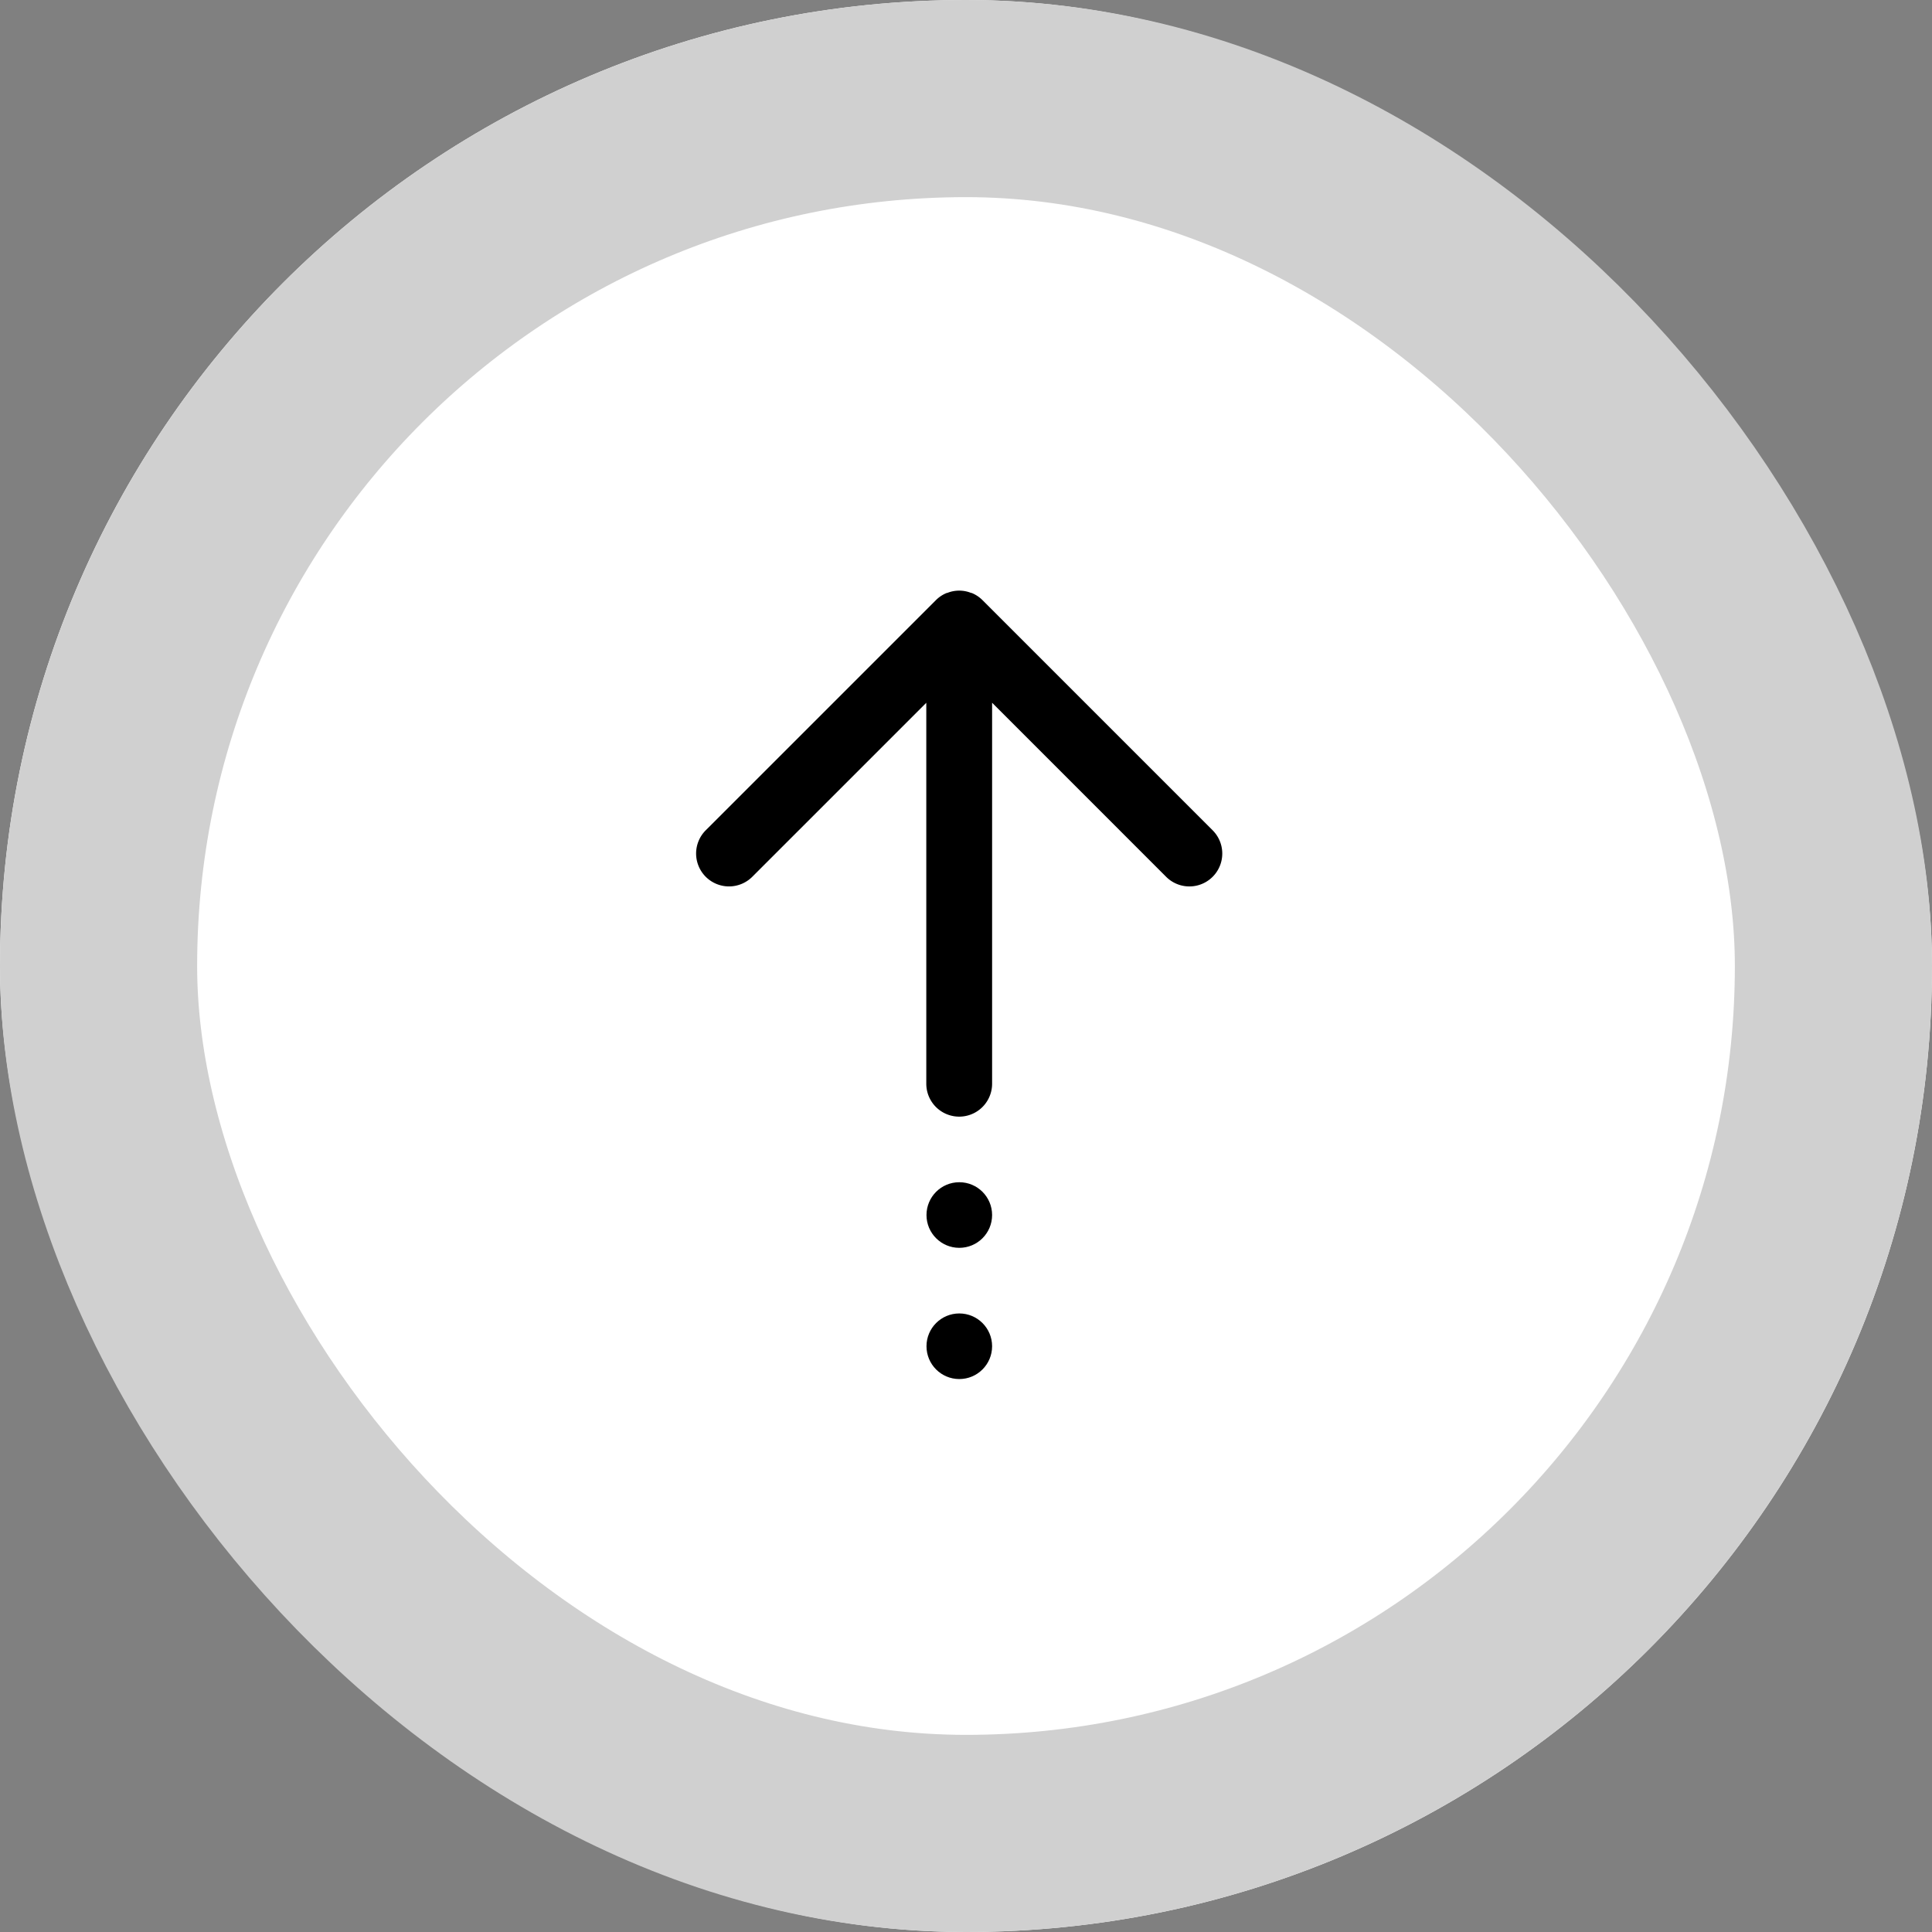
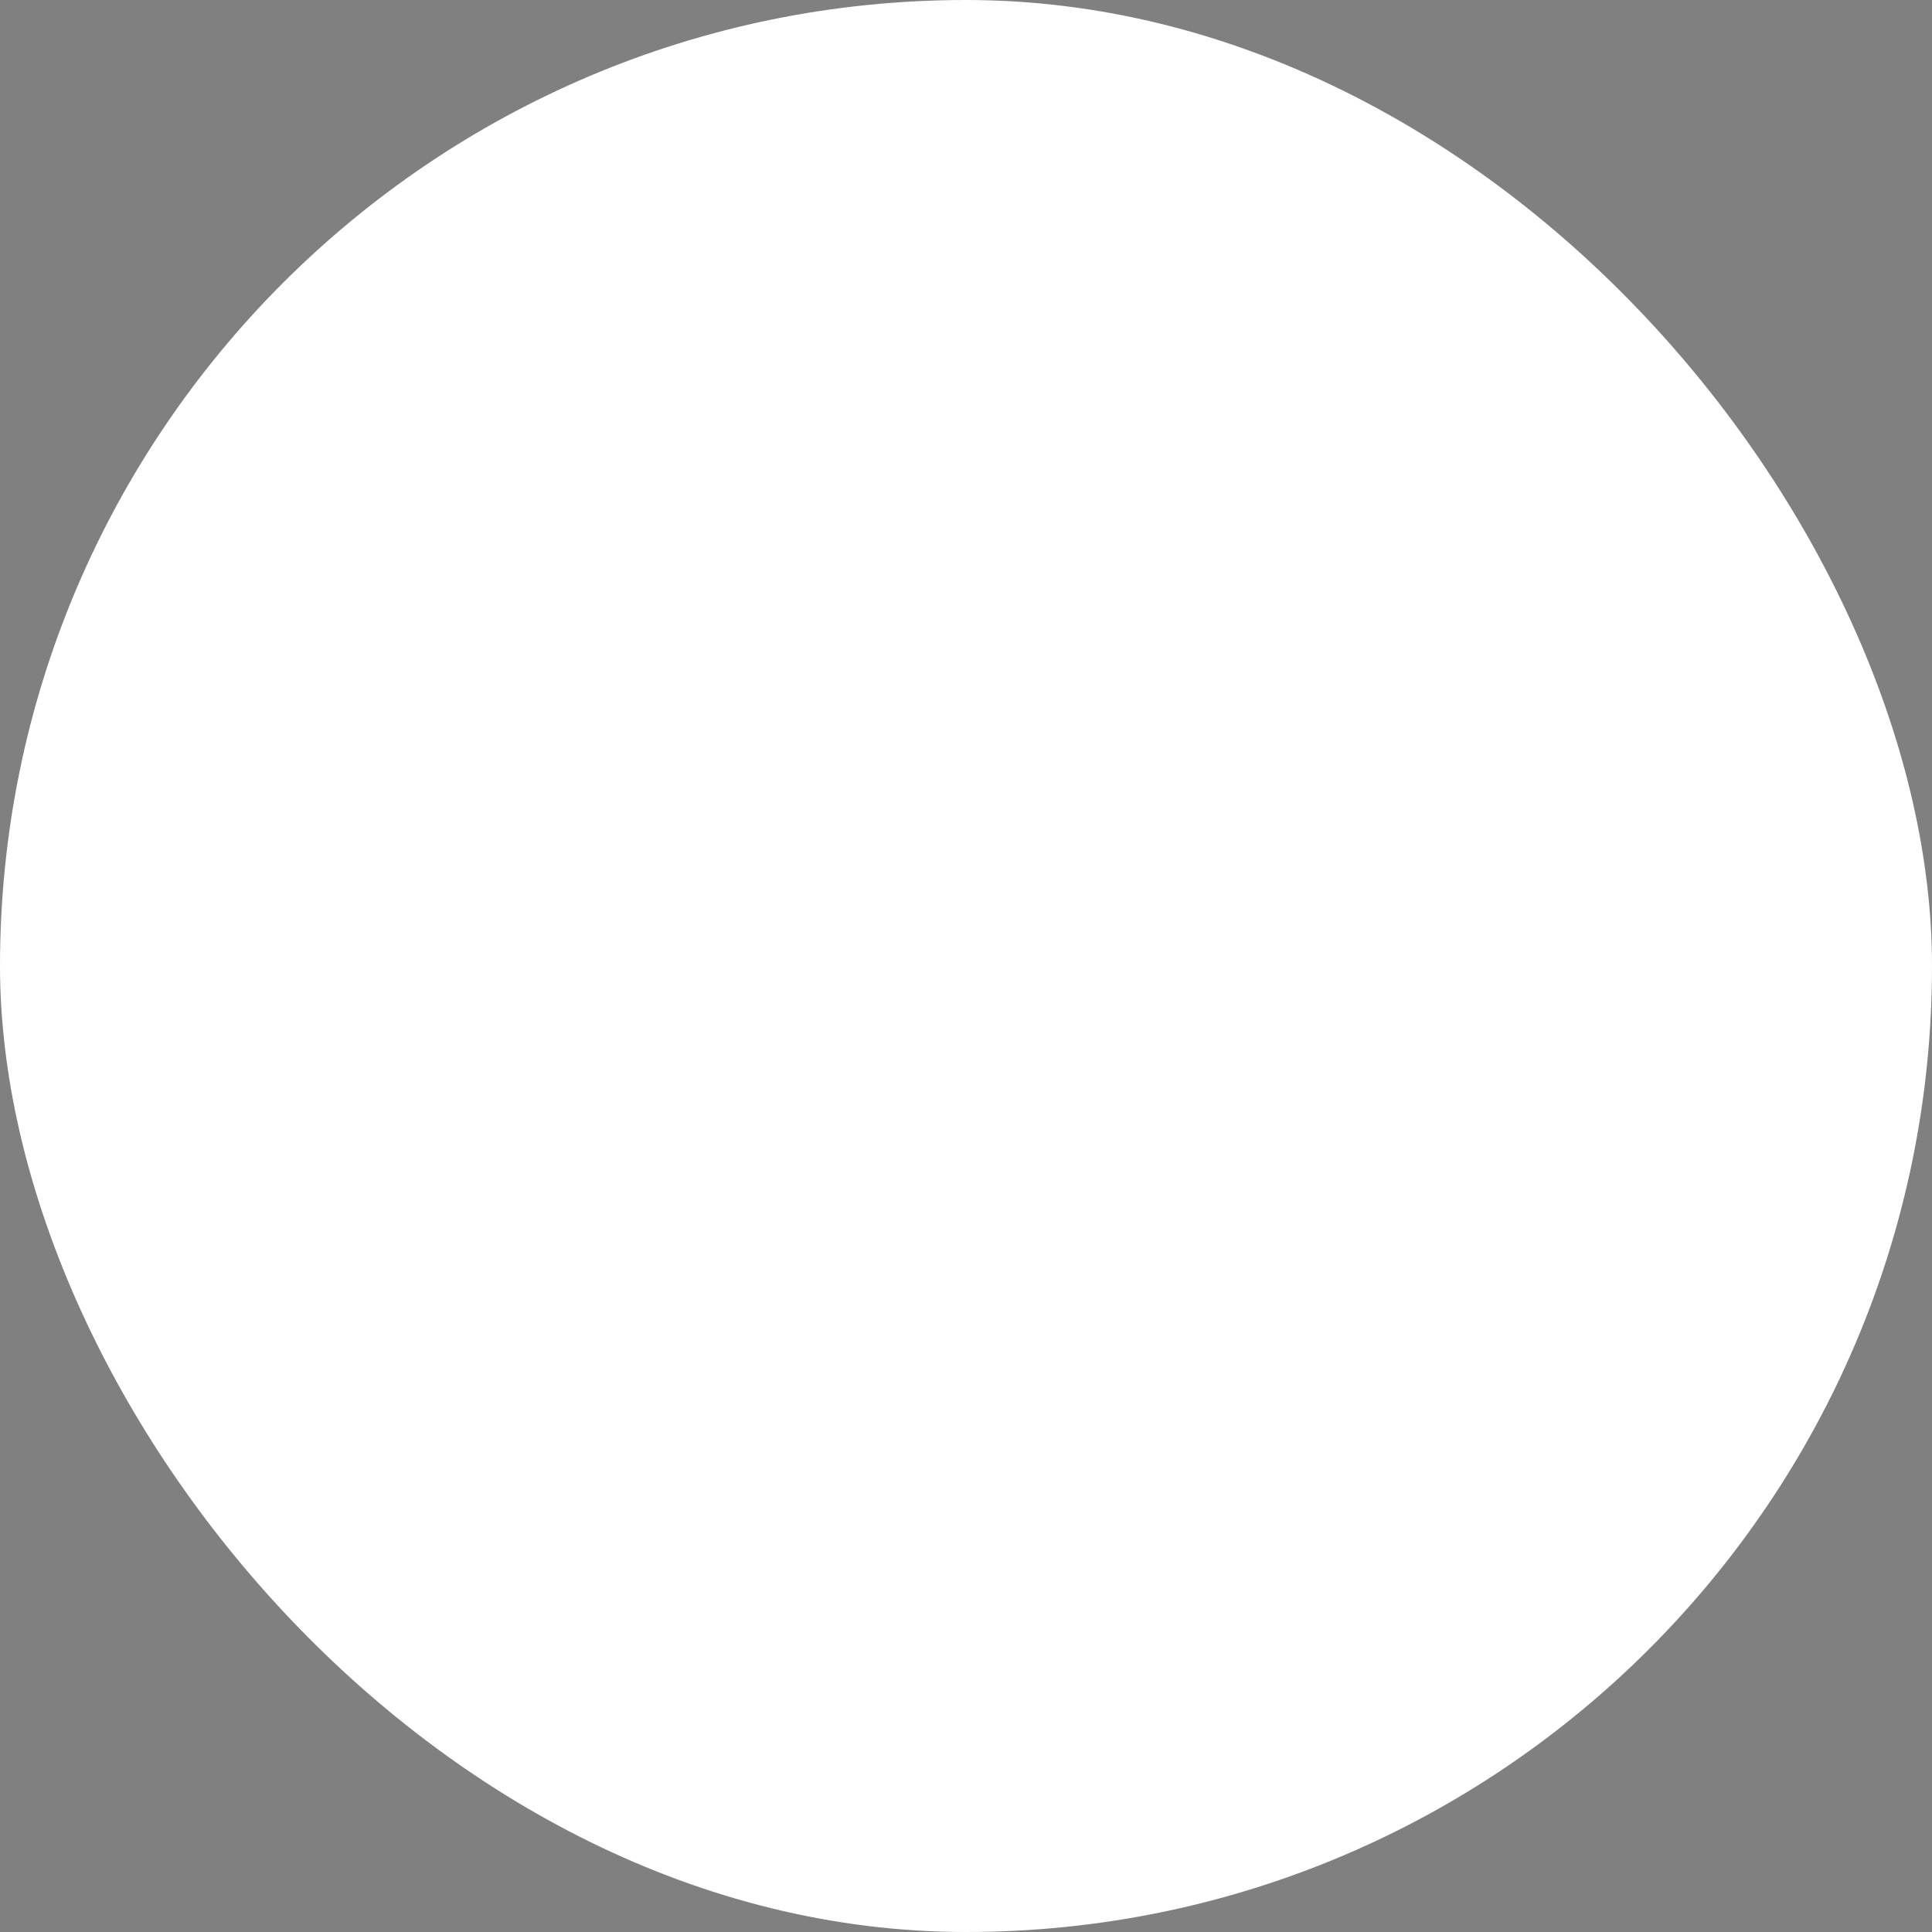
<svg xmlns="http://www.w3.org/2000/svg" width="49" height="49" viewBox="0 0 49 49">
  <rect x="0" y="0" width="49" height="49" fill="#808080" stroke="none" />
  <g id="Groupe_110" data-name="Groupe 110" transform="translate(1710 980) rotate(180)">
    <g id="Rectangle_27" data-name="Rectangle 27" transform="translate(1661 931)" fill="#fff" stroke="#d0d0d0" stroke-width="5">
      <rect width="49" height="49" rx="24.5" stroke="none" />
-       <rect x="2.5" y="2.5" width="44" height="44" rx="22" fill="none" />
    </g>
    <g id="Groupe_3" data-name="Groupe 3" transform="translate(1479.144 525.868)">
-       <path id="Tracé_8" data-name="Tracé 8" d="M212.956,437.209a.835.835,0,0,0-1.179,0l-4.414,4.414v-9.662a.834.834,0,0,0-1.669,0v9.663l-4.414-4.415a.834.834,0,0,0-1.179,1.18l5.837,5.837a.824.824,0,0,0,.274.182l.012,0a.809.809,0,0,0,.609,0l.012,0a.827.827,0,0,0,.274-.182l5.837-5.836A.834.834,0,0,0,212.956,437.209Z" transform="translate(0 -5.315)" />
-       <circle id="Ellipse_2" data-name="Ellipse 2" cx="0.832" cy="0.832" r="0.832" transform="translate(205.694 422.484)" />
-       <circle id="Ellipse_3" data-name="Ellipse 3" cx="0.832" cy="0.832" r="0.832" transform="translate(205.694 419.156)" />
-     </g>
+       </g>
  </g>
</svg>